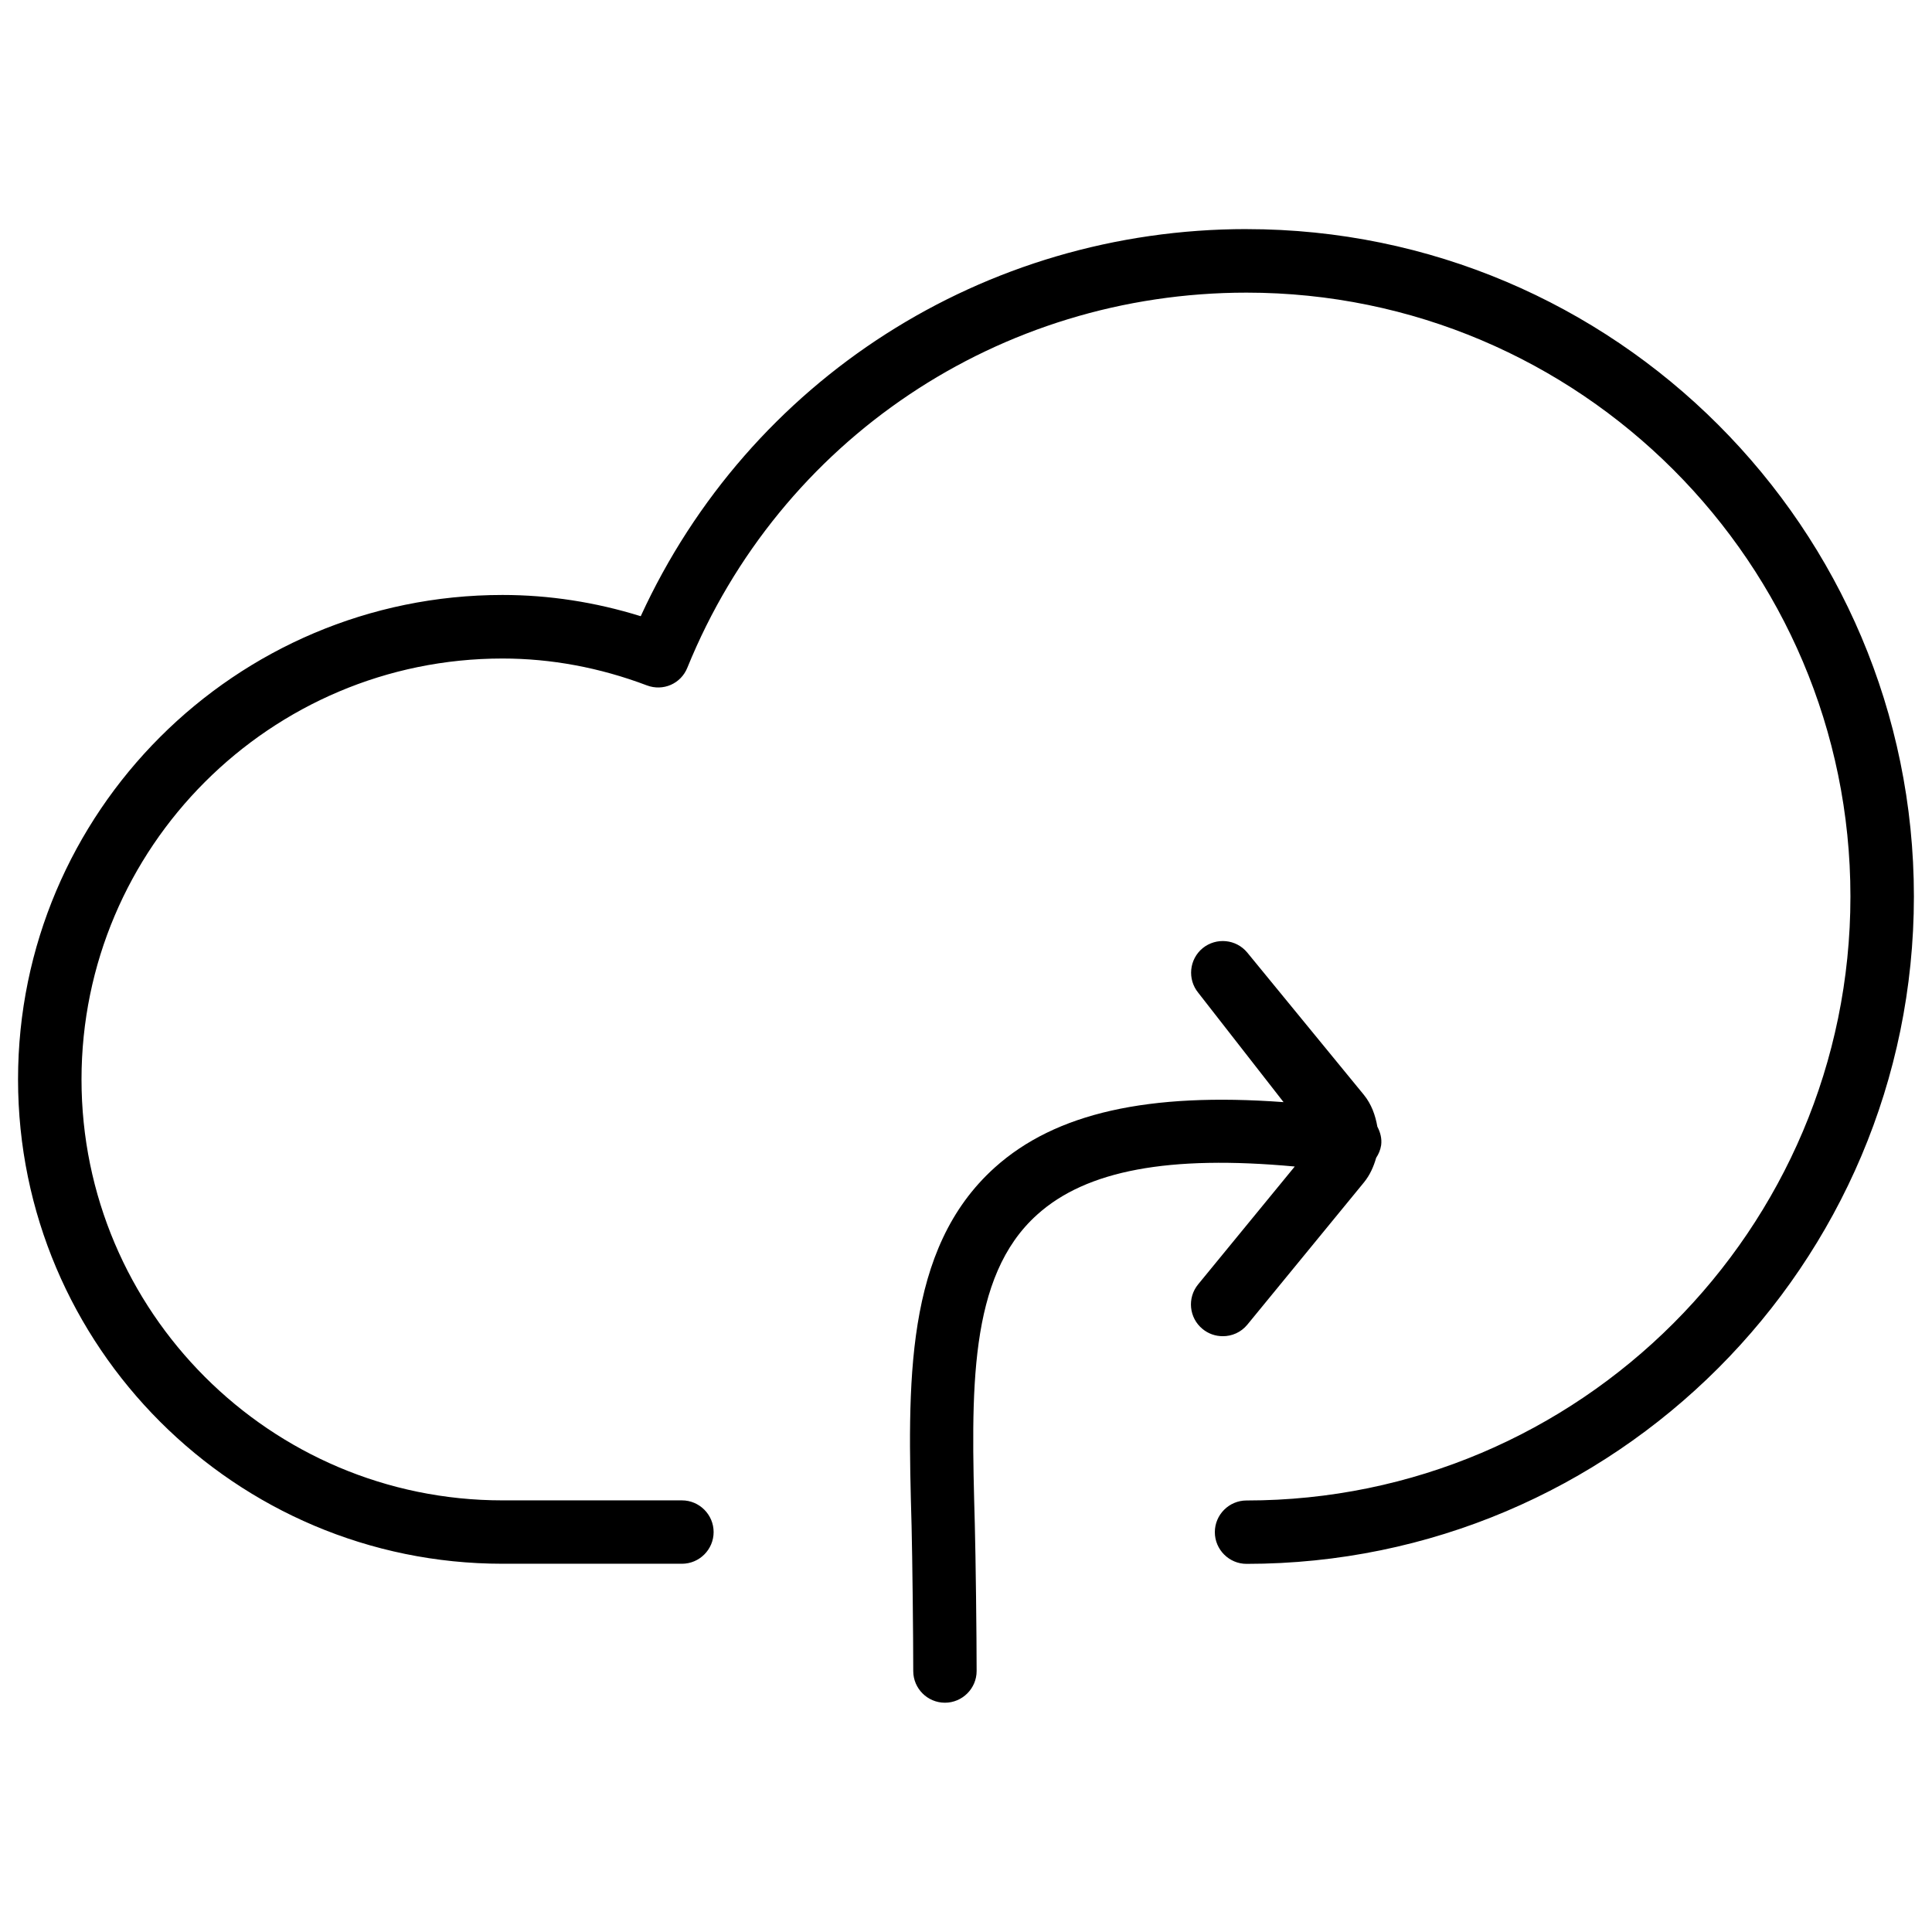
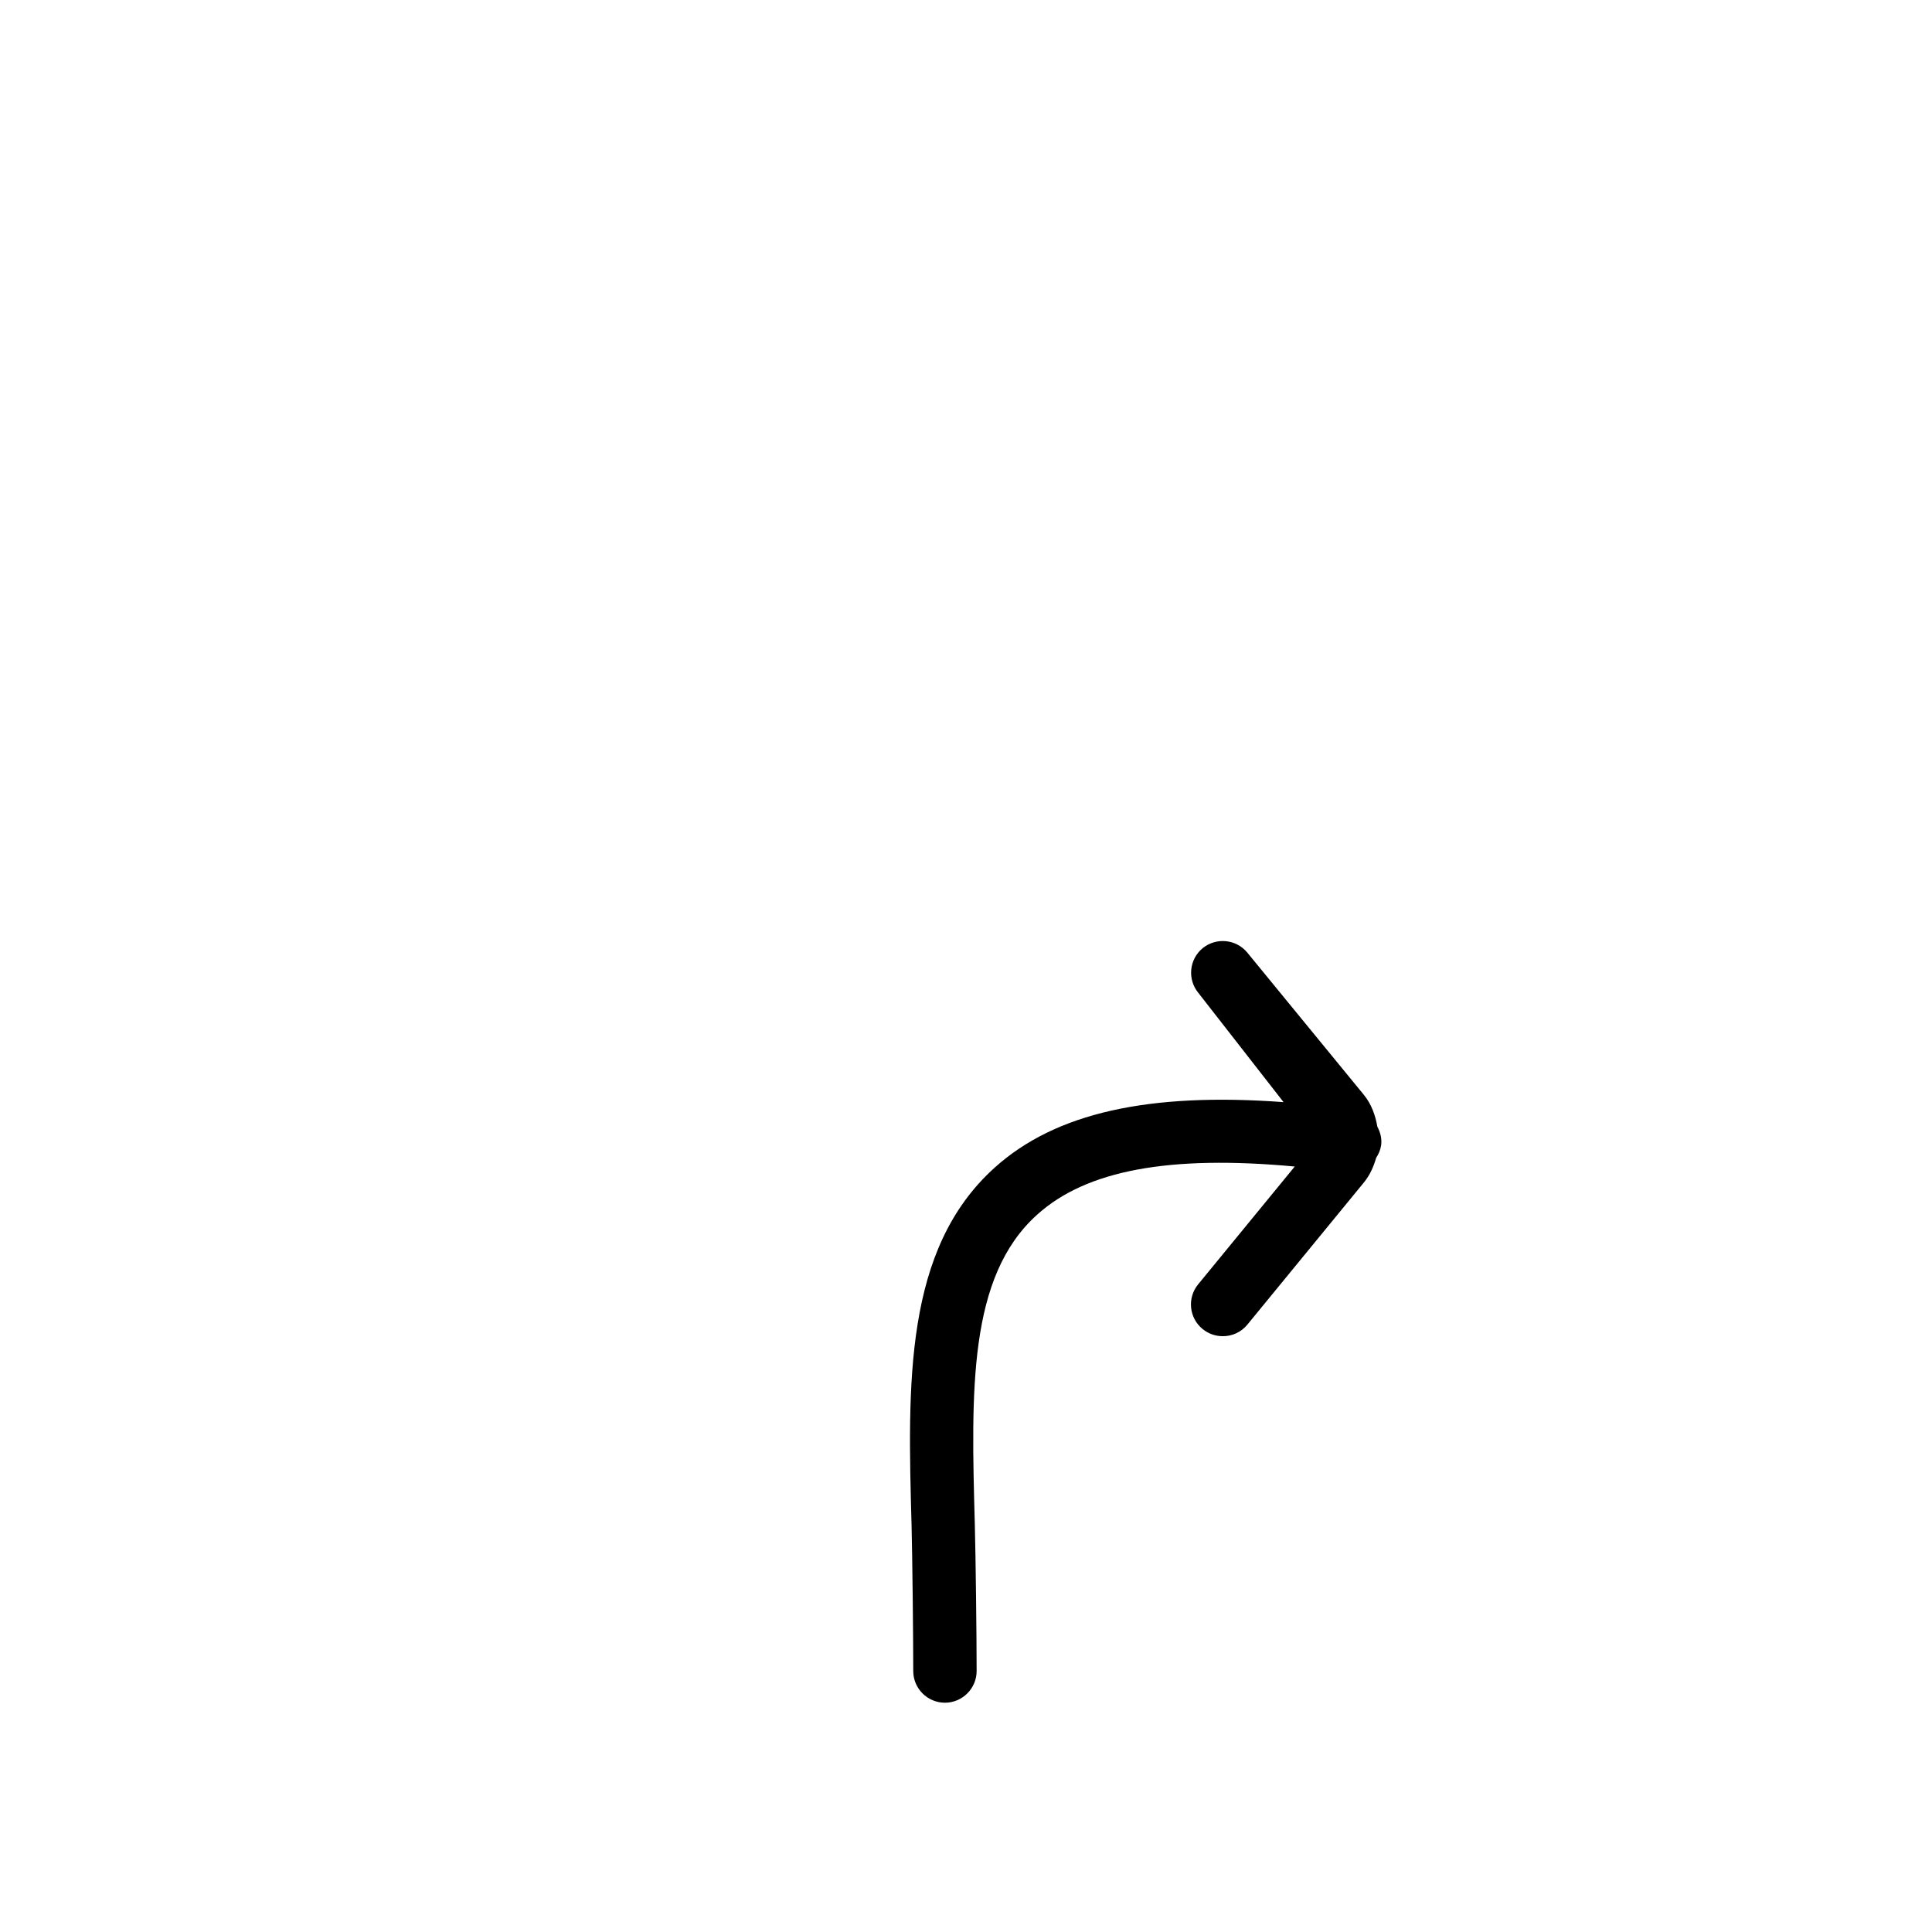
<svg xmlns="http://www.w3.org/2000/svg" width="800px" height="800px" version="1.1" viewBox="144 144 512 512">
  <defs>
    <clipPath id="a">
-       <path d="m148.09 204h503.81v355h-503.81z" />
-     </clipPath>
+       </clipPath>
  </defs>
  <g clip-path="url(#a)">
-     <path d="m474.35 204.71c-69.629 0-131.81 39.988-160.55 102.59-12.027-3.738-24.309-5.629-36.629-5.629-70.785 0-128.39 57.582-128.39 128.37 0 70.785 57.602 128.37 128.39 128.37h47.547c4.641 0 8.398-3.777 8.398-8.398 0-4.617-3.777-8.398-8.398-8.398h-47.547c-61.547 0-111.57-50.047-111.57-111.55 0-61.508 50.047-111.55 111.57-111.55 12.867 0 25.758 2.394 38.246 7.117 4.324 1.637 9.047-0.441 10.746-4.703 24.562-60.375 82.707-99.375 148.18-99.375 88.25 0 160.04 71.793 160.04 160.02 0 88.273-71.793 160.07-160.04 160.07-4.641 0-8.398 3.777-8.398 8.398 0 4.617 3.777 8.398 8.398 8.398 97.527 0 176.86-79.352 176.86-176.88 0-97.516-79.328-176.84-176.86-176.84z" />
-   </g>
+     </g>
  <path d="m474.54 495.07 30.922-37.723c1.594-1.953 2.562-4.176 3.234-6.508 0.652-0.988 1.133-2.098 1.324-3.359 0.23-1.785-0.23-3.422-1.008-4.914-0.523-3-1.555-5.941-3.57-8.418l-30.898-37.703c-2.961-3.59-8.23-4.074-11.82-1.176-3.59 2.961-4.094 8.25-1.176 11.82l22.609 28.988c-35.855-2.644-60.457 2.898-76.496 17.297-24.098 21.645-23.133 57.246-22.082 94.988 0.211 8.523 0.441 29.199 0.441 38.477 0 4.641 3.777 8.398 8.398 8.398 4.617 0 8.398-3.777 8.398-8.398 0-9.406-0.25-30.27-0.484-39.004-0.965-35.16-1.805-65.516 16.543-81.953 13.016-11.734 34.91-15.828 68.246-12.742l-25.609 31.234c-2.938 3.59-2.414 8.879 1.176 11.82 1.555 1.281 3.441 1.91 5.332 1.91 2.426 0.031 4.859-1.02 6.519-3.035z" />
</svg>